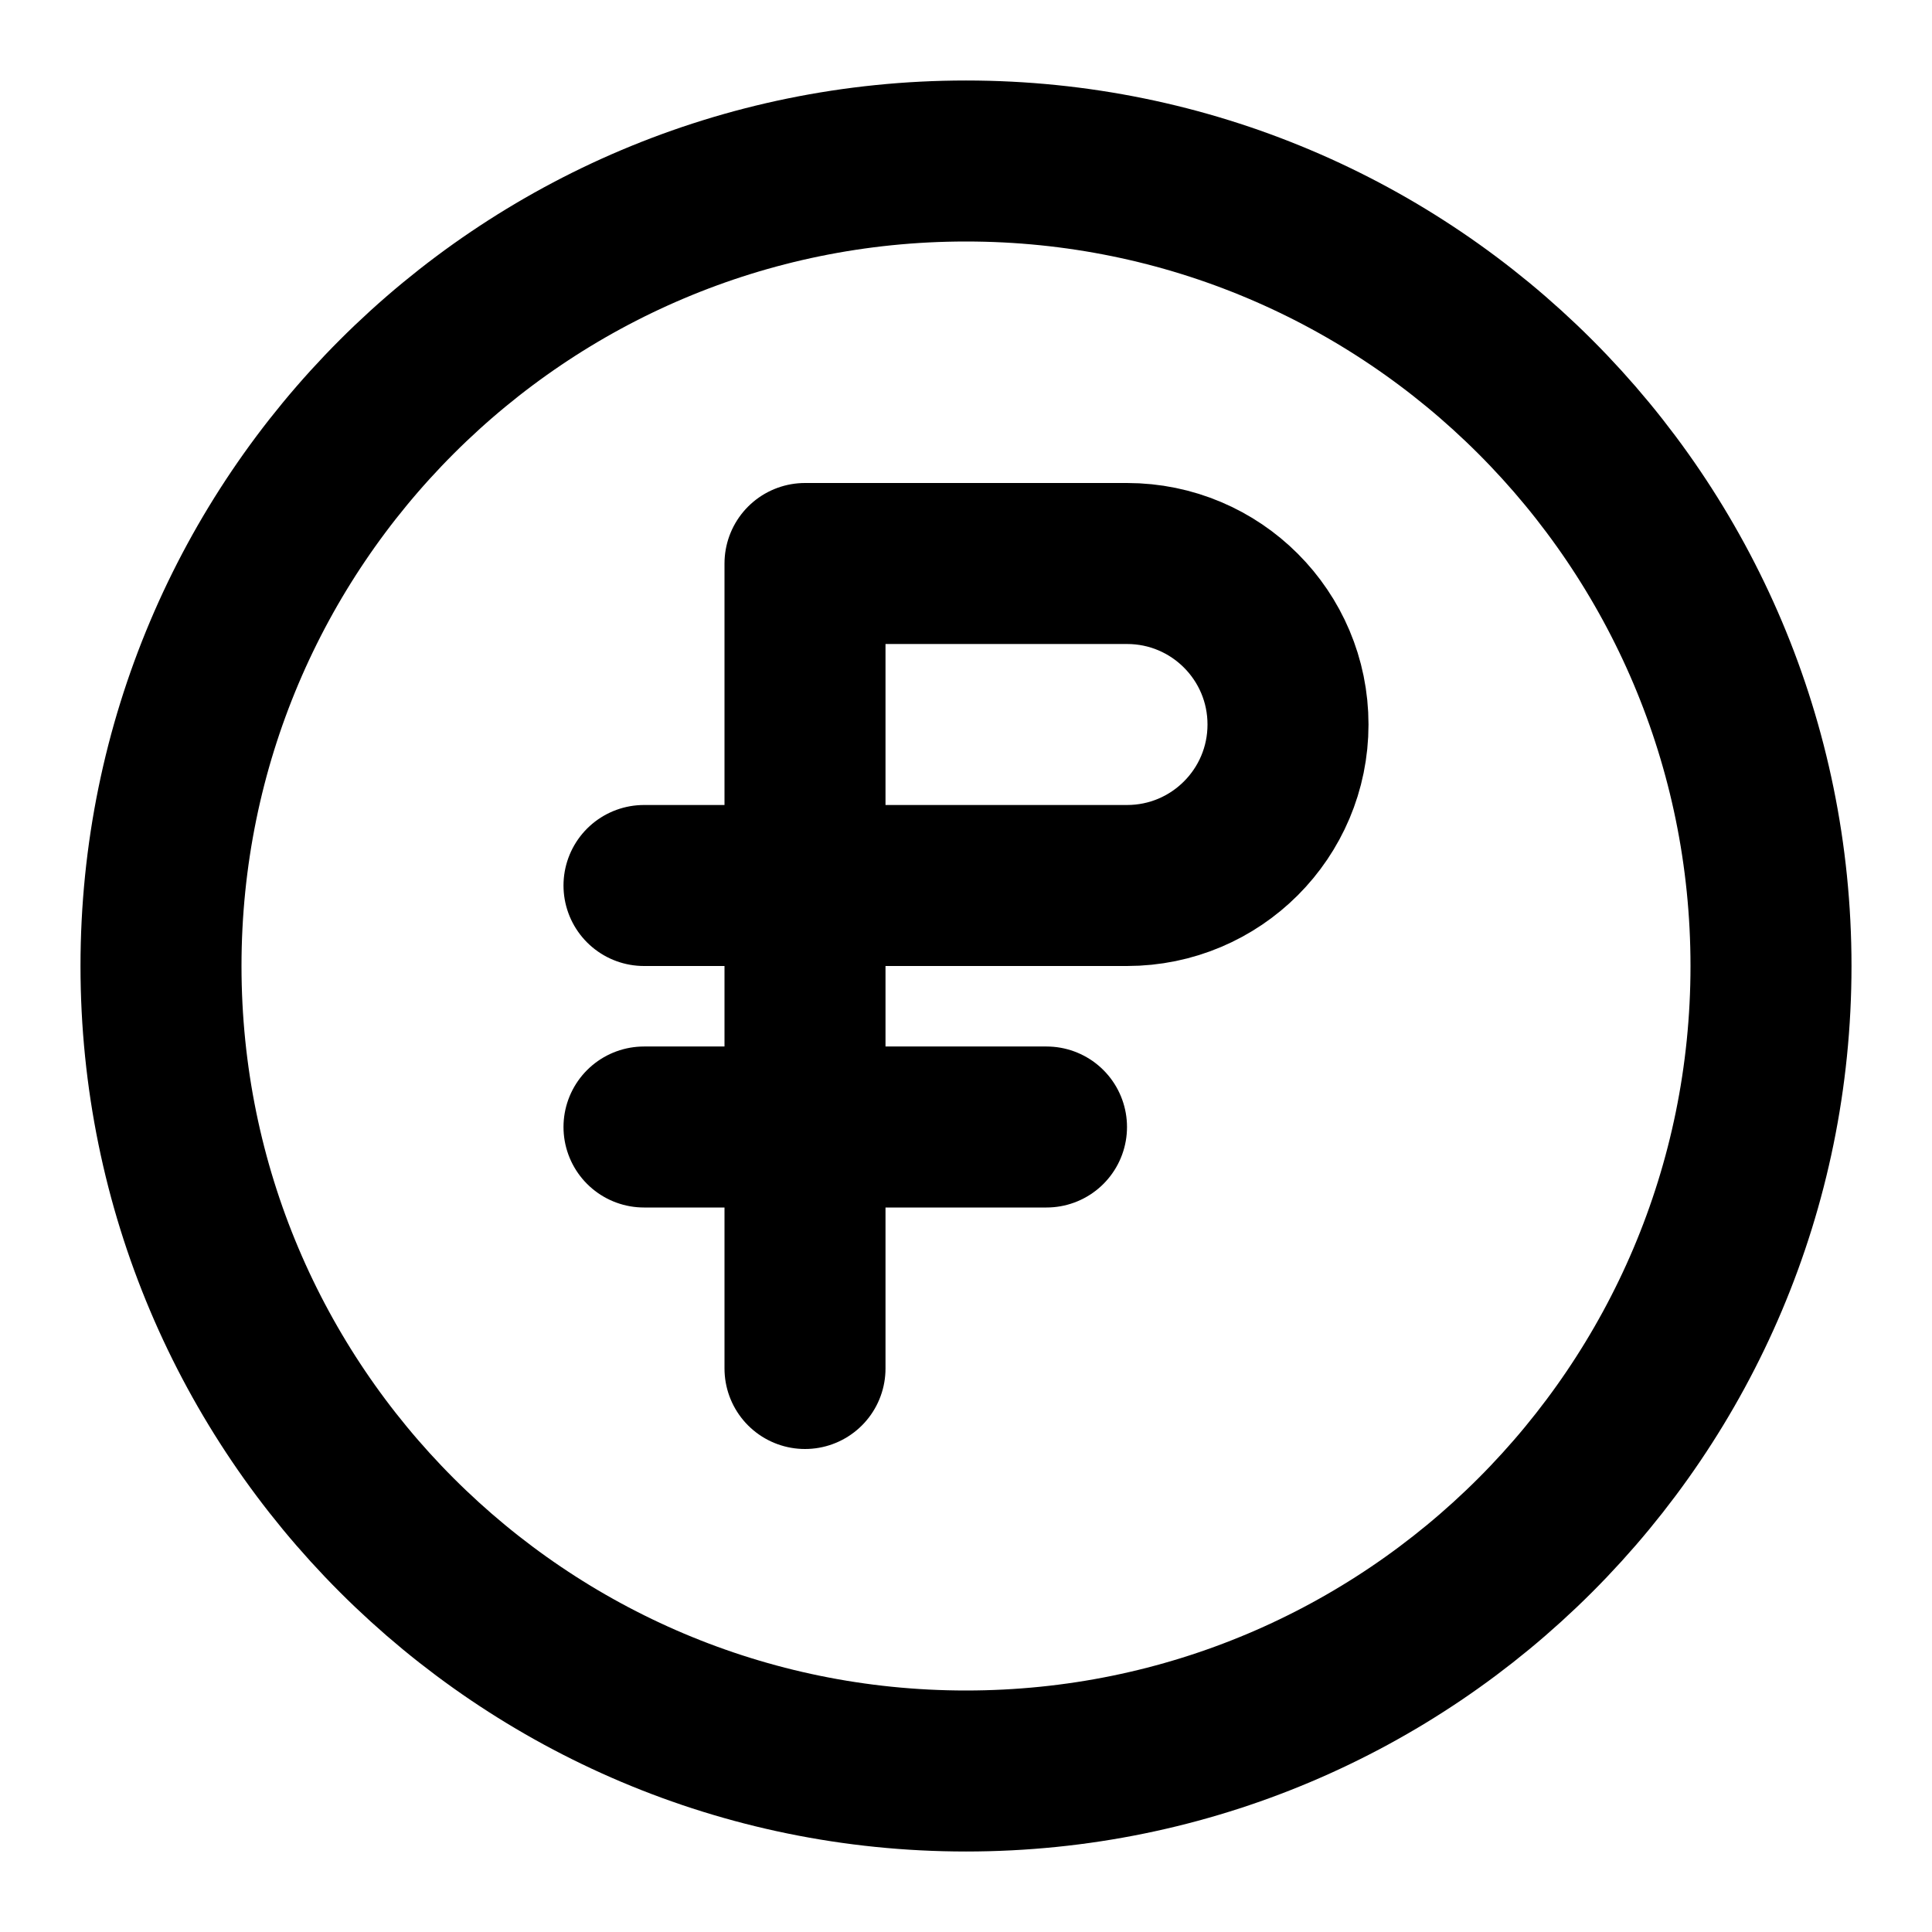
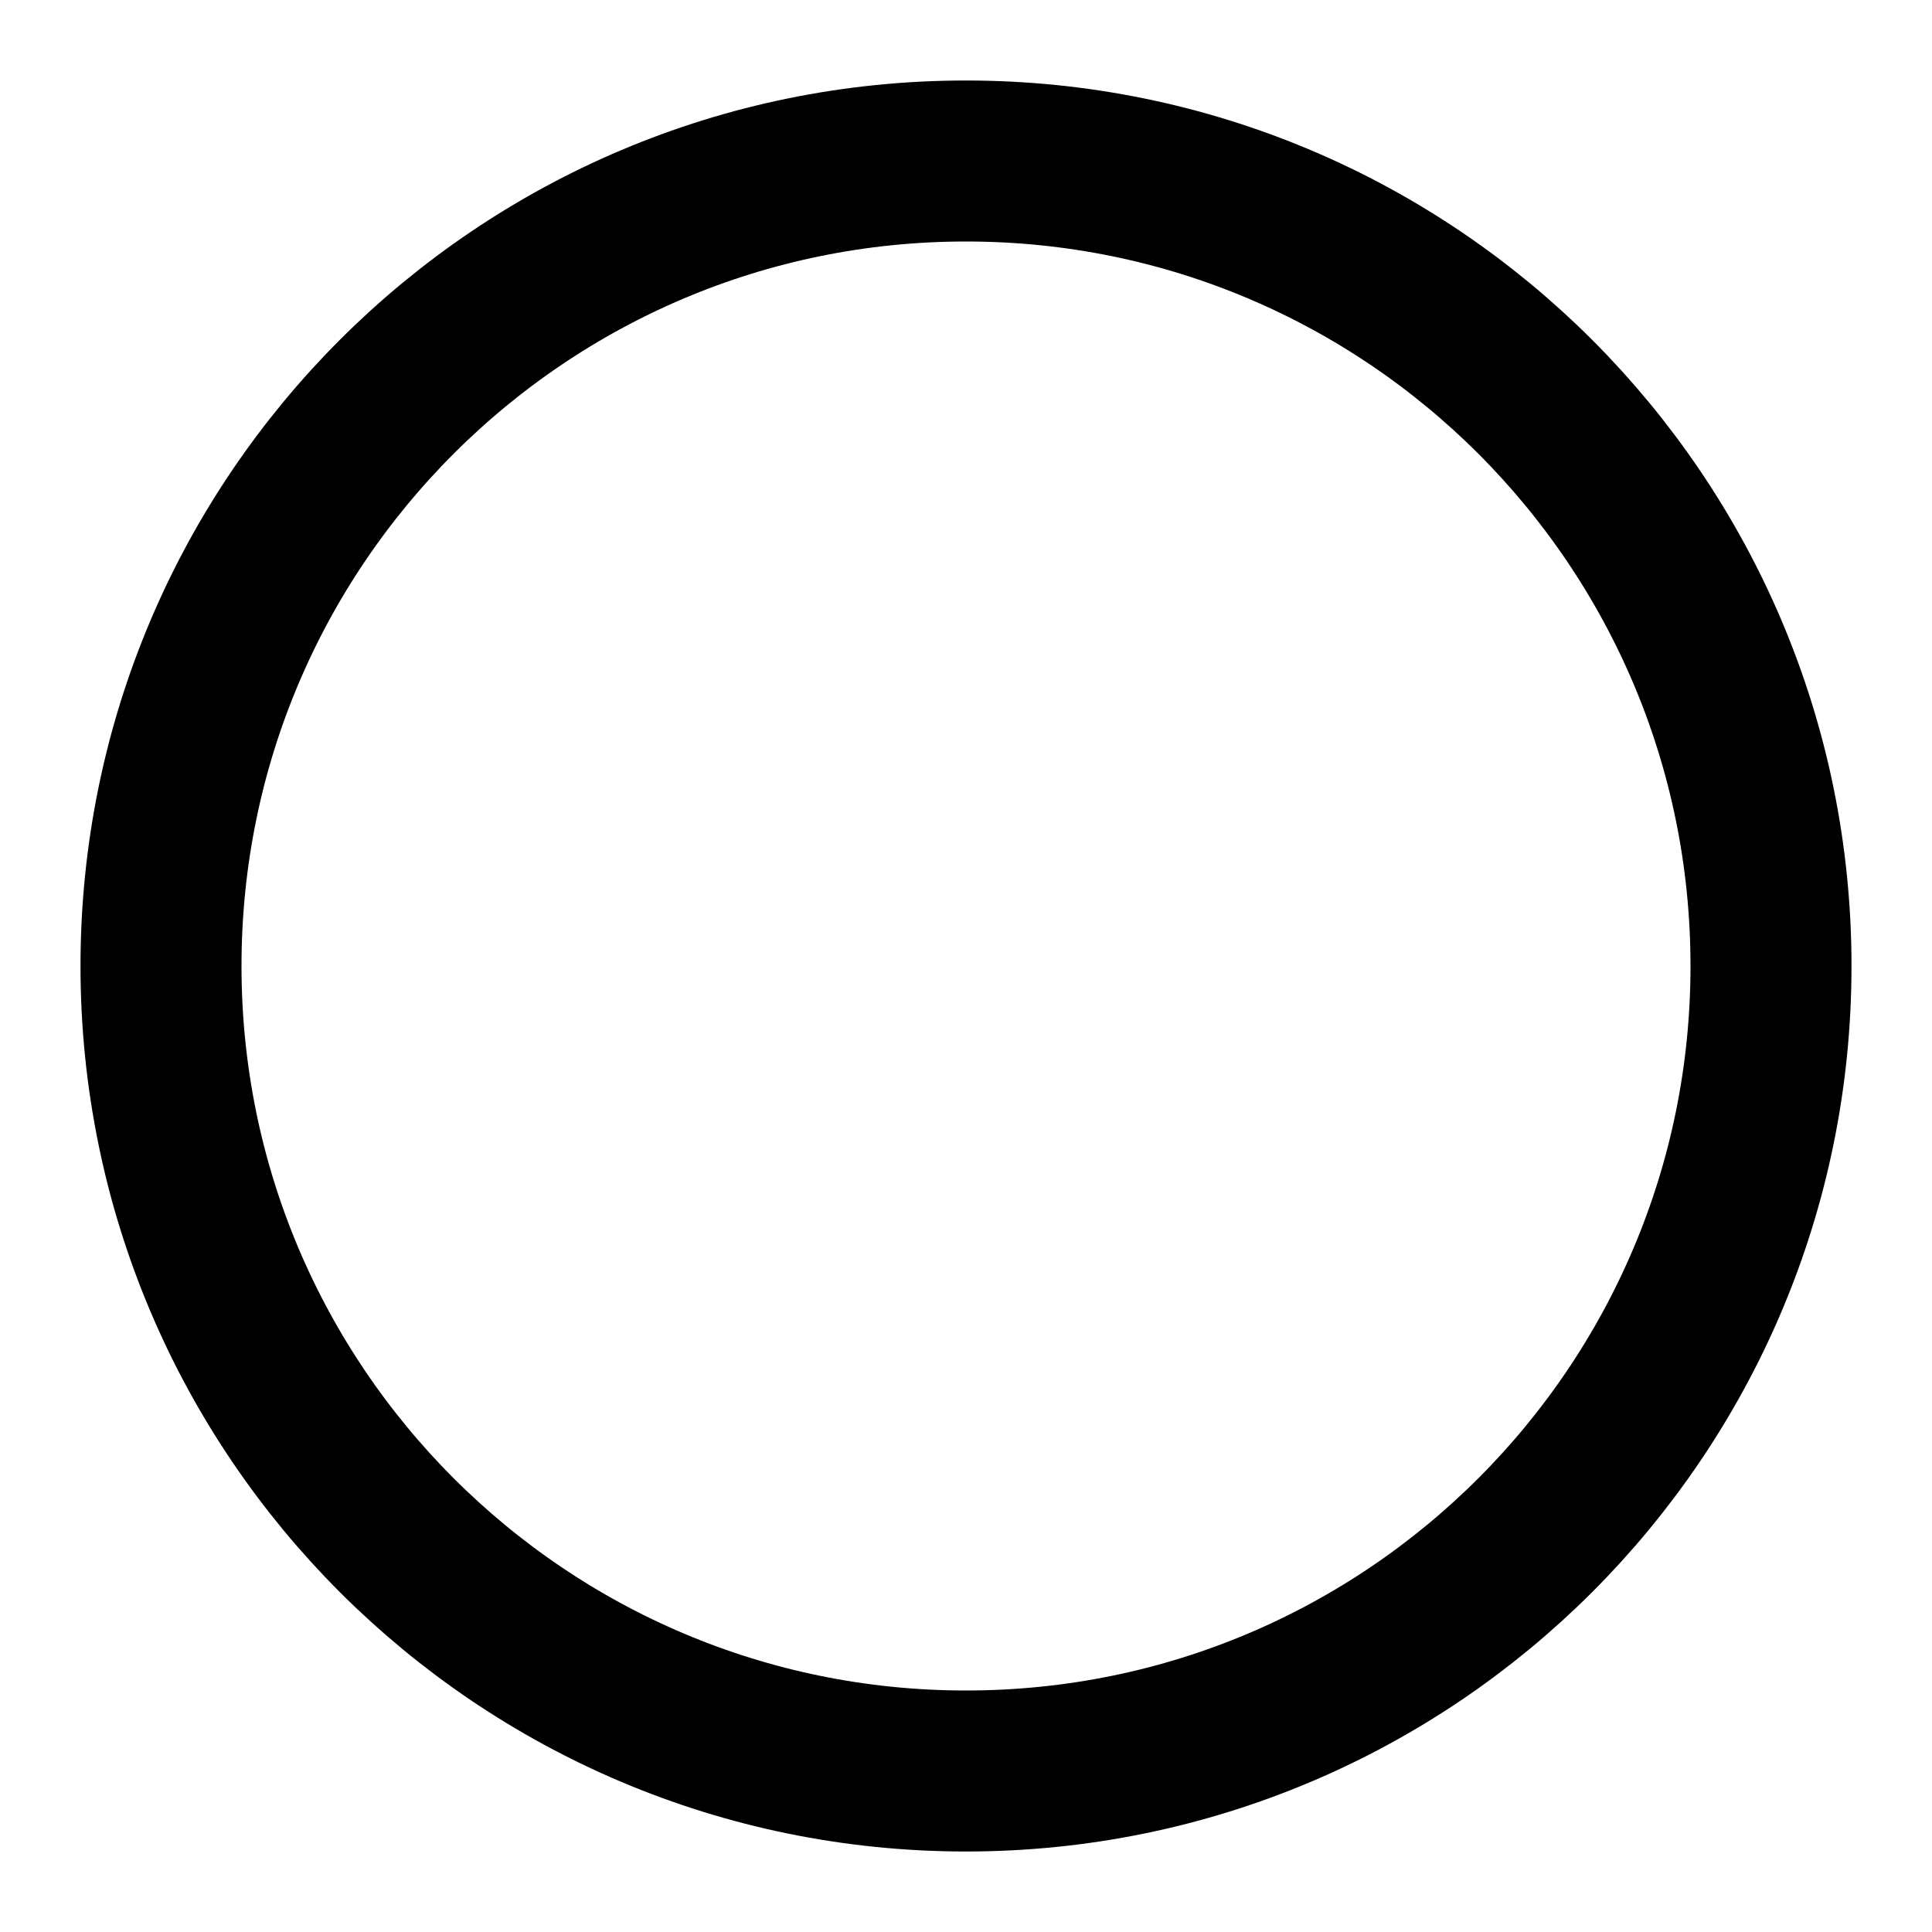
<svg xmlns="http://www.w3.org/2000/svg" width="800px" height="800px" viewBox="0 0 24 24" fill="none">
  <path d="M12 22C17.523 22 22 17.523 22 12C22 6.477 17.523 2 12 2C6.477 2 2 6.477 2 12C2 17.523 6.477 22 12 22Z" stroke="#000000" stroke-linecap="round" stroke-linejoin="round" stroke-width="2" />
-   <path d="M10 11H14C15.105 11 16 10.105 16 9V9C16 7.895 15.105 7 14 7H10V11ZM10 11V14M10 11H8M10 17V14M10 14H8M10 14H13" stroke="#000000" stroke-linecap="round" stroke-linejoin="round" stroke-width="2" />
</svg>